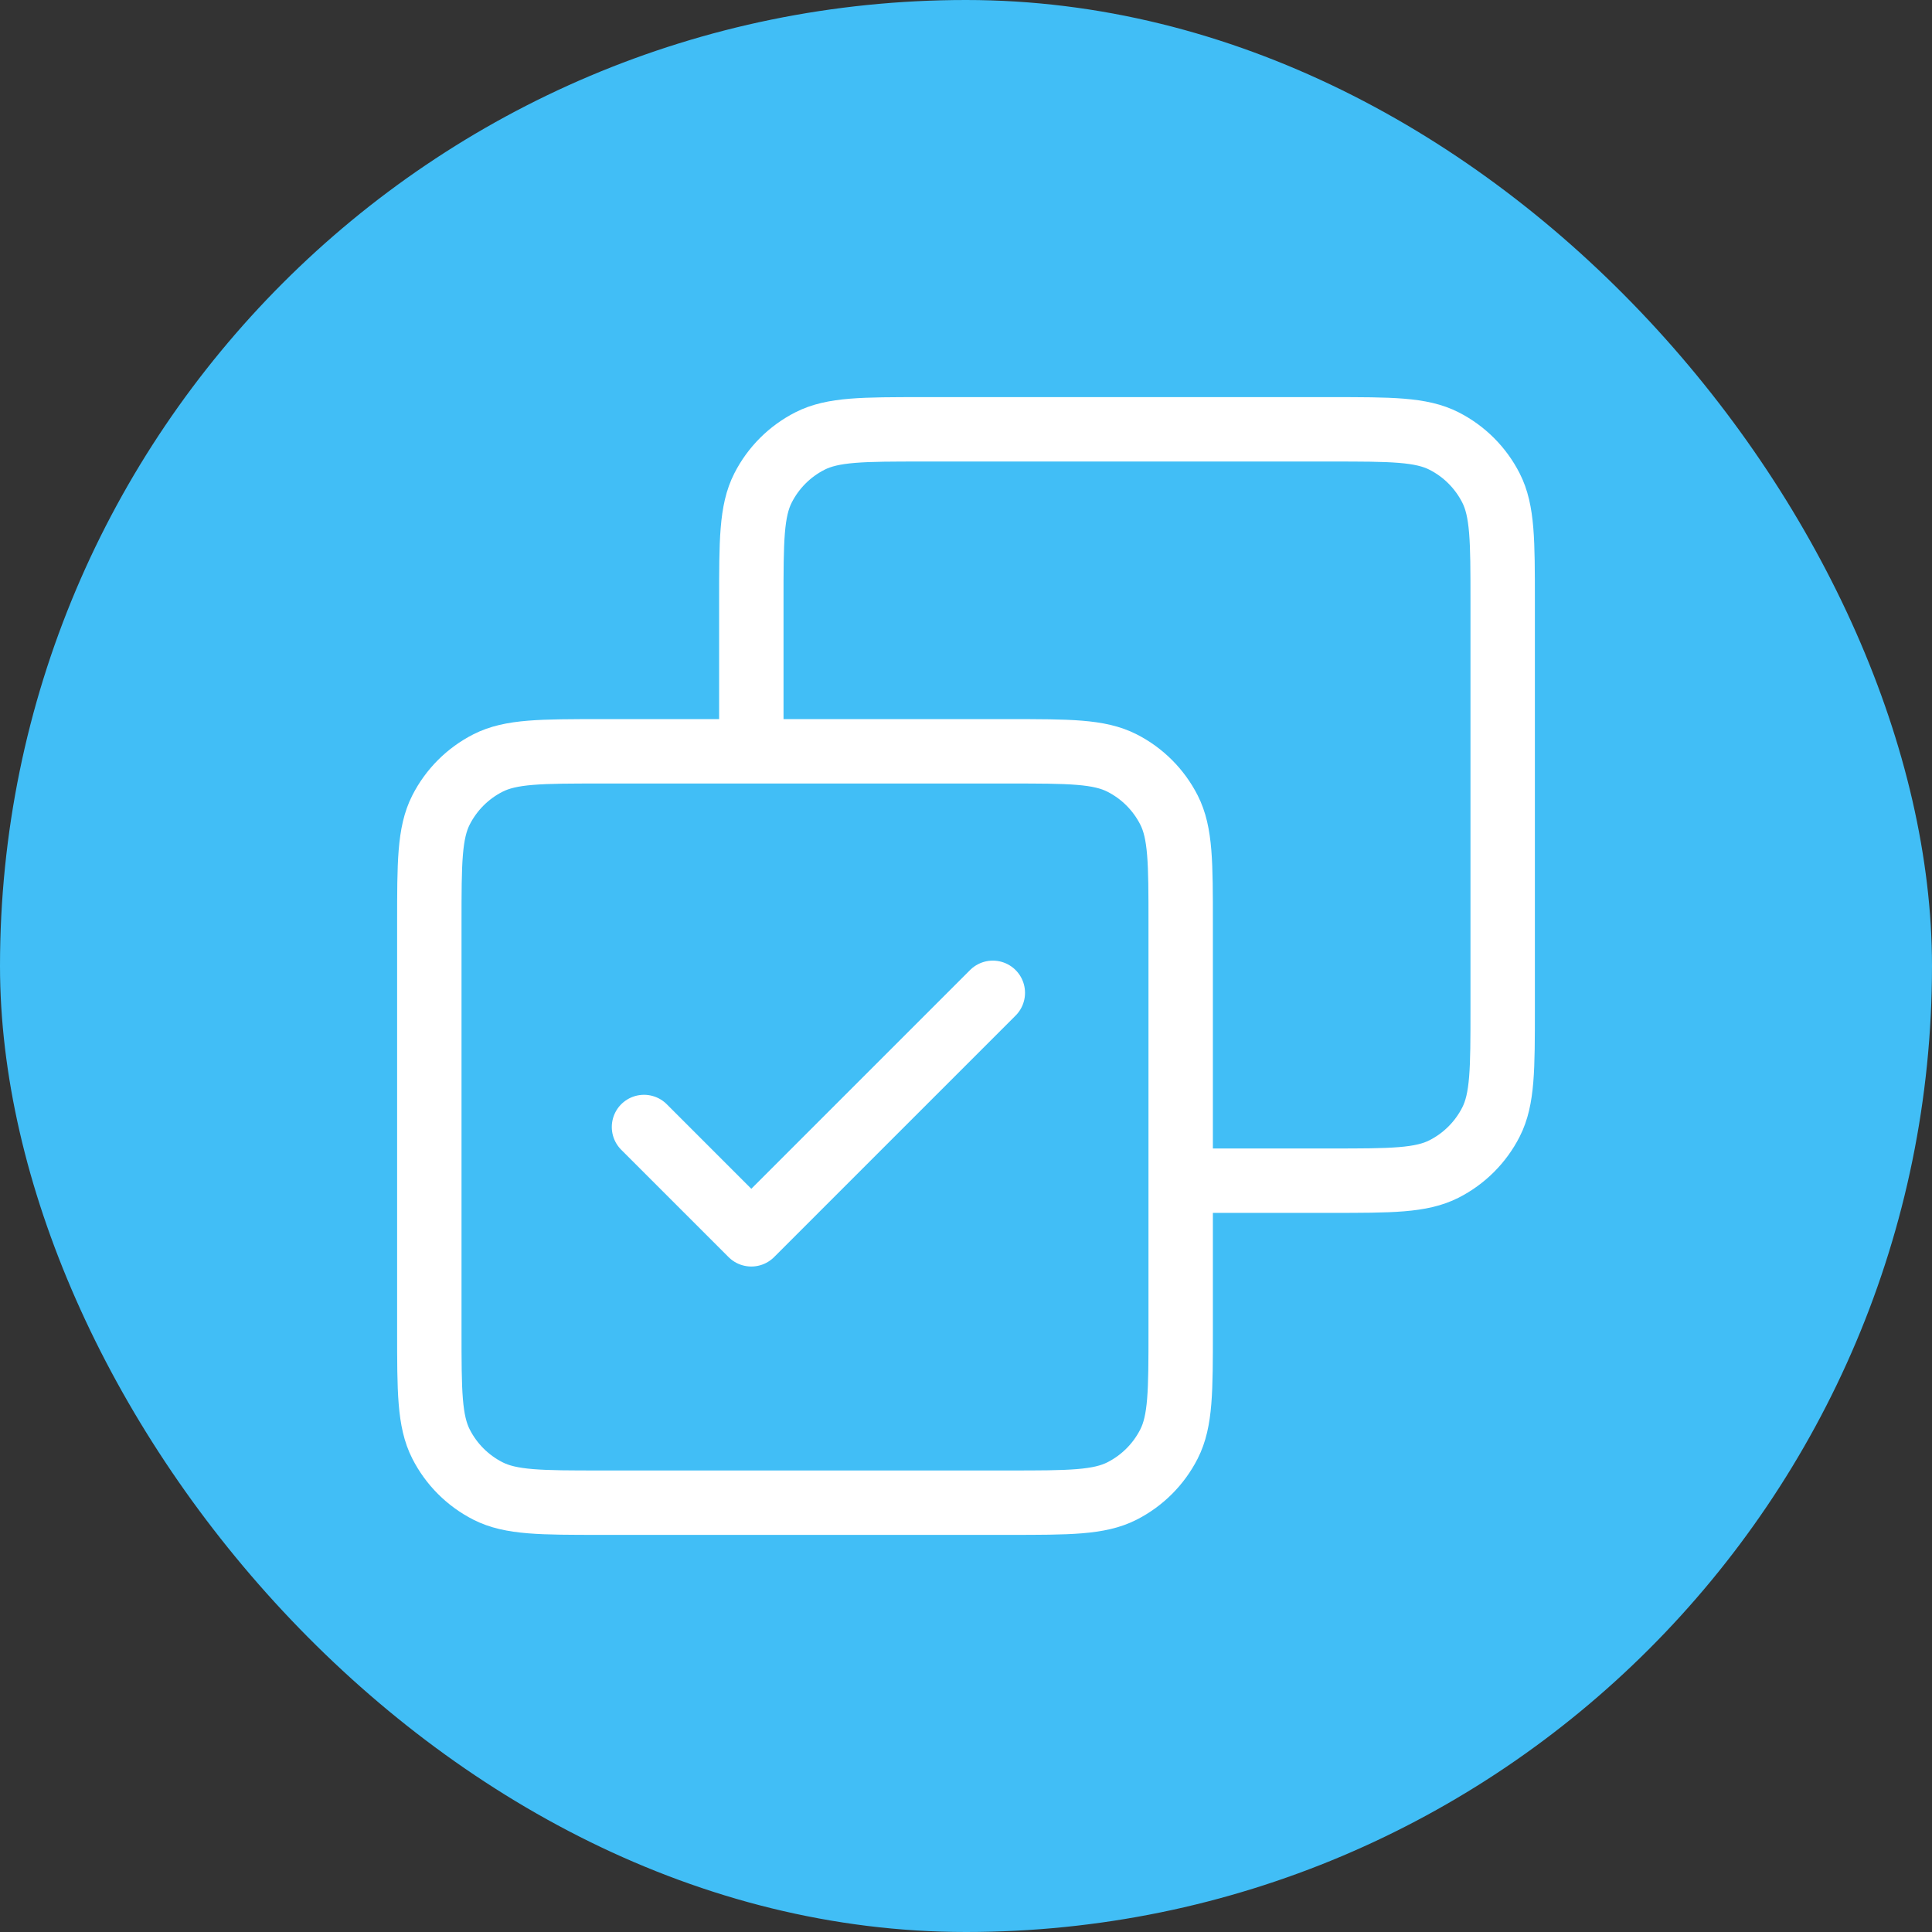
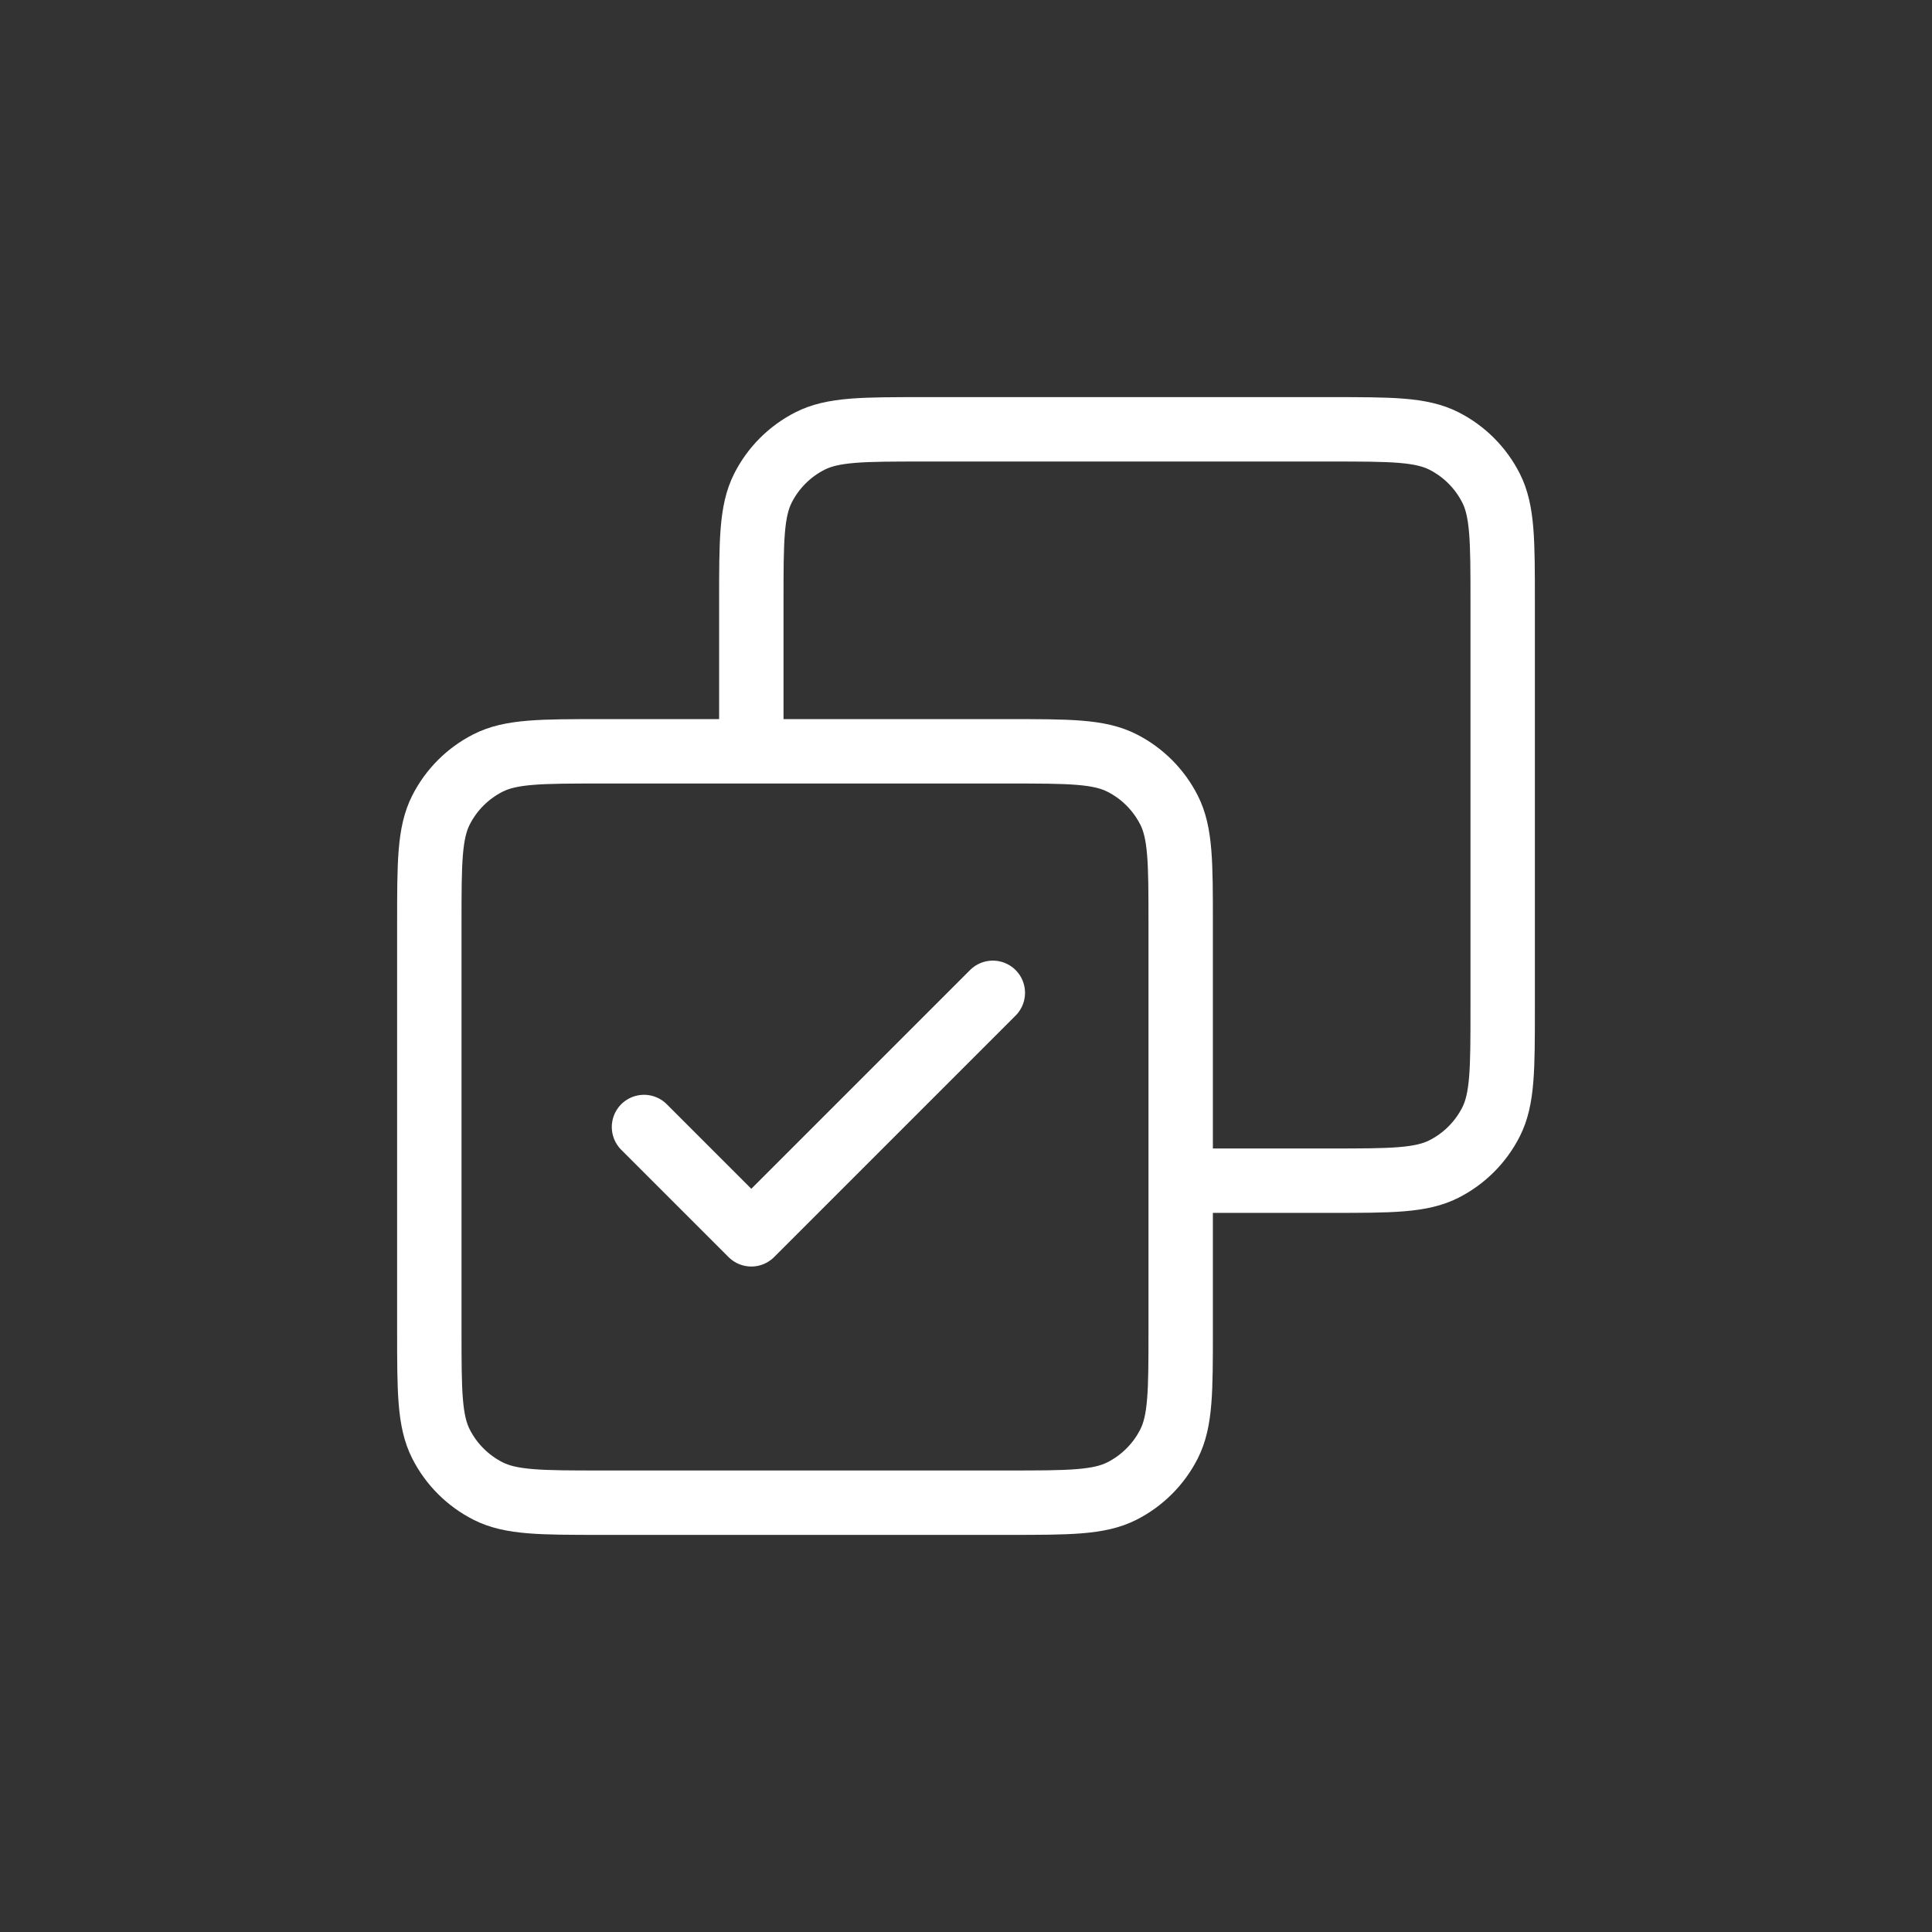
<svg xmlns="http://www.w3.org/2000/svg" width="60" height="60" viewBox="0 0 60 60" fill="none">
  <rect x="0" y="0" width="60" height="60" fill="#333333" stroke="none" />
-   <rect width="60" height="60" rx="30" fill="#41BEF6" />
  <path d="M20 35L23.333 38.333L30.833 30.833M23.333 23.333V18.667C23.333 16.8 23.333 15.866 23.697 15.153C24.016 14.526 24.526 14.016 25.153 13.697C25.866 13.333 26.8 13.333 28.667 13.333H41.333C43.2 13.333 44.134 13.333 44.847 13.697C45.474 14.016 45.984 14.526 46.303 15.153C46.667 15.866 46.667 16.8 46.667 18.667V31.333C46.667 33.2 46.667 34.134 46.303 34.847C45.984 35.474 45.474 35.984 44.847 36.303C44.134 36.667 43.2 36.667 41.333 36.667H36.667M18.667 46.667H31.333C33.2 46.667 34.134 46.667 34.847 46.303C35.474 45.984 35.984 45.474 36.303 44.847C36.667 44.134 36.667 43.2 36.667 41.333V28.667C36.667 26.8 36.667 25.866 36.303 25.153C35.984 24.526 35.474 24.016 34.847 23.697C34.134 23.333 33.2 23.333 31.333 23.333H18.667C16.8 23.333 15.866 23.333 15.153 23.697C14.526 24.016 14.016 24.526 13.697 25.153C13.333 25.866 13.333 26.8 13.333 28.667V41.333C13.333 43.2 13.333 44.134 13.697 44.847C14.016 45.474 14.526 45.984 15.153 46.303C15.866 46.667 16.8 46.667 18.667 46.667Z" stroke="white" stroke-width="2" stroke-linecap="round" stroke-linejoin="round" />
</svg>